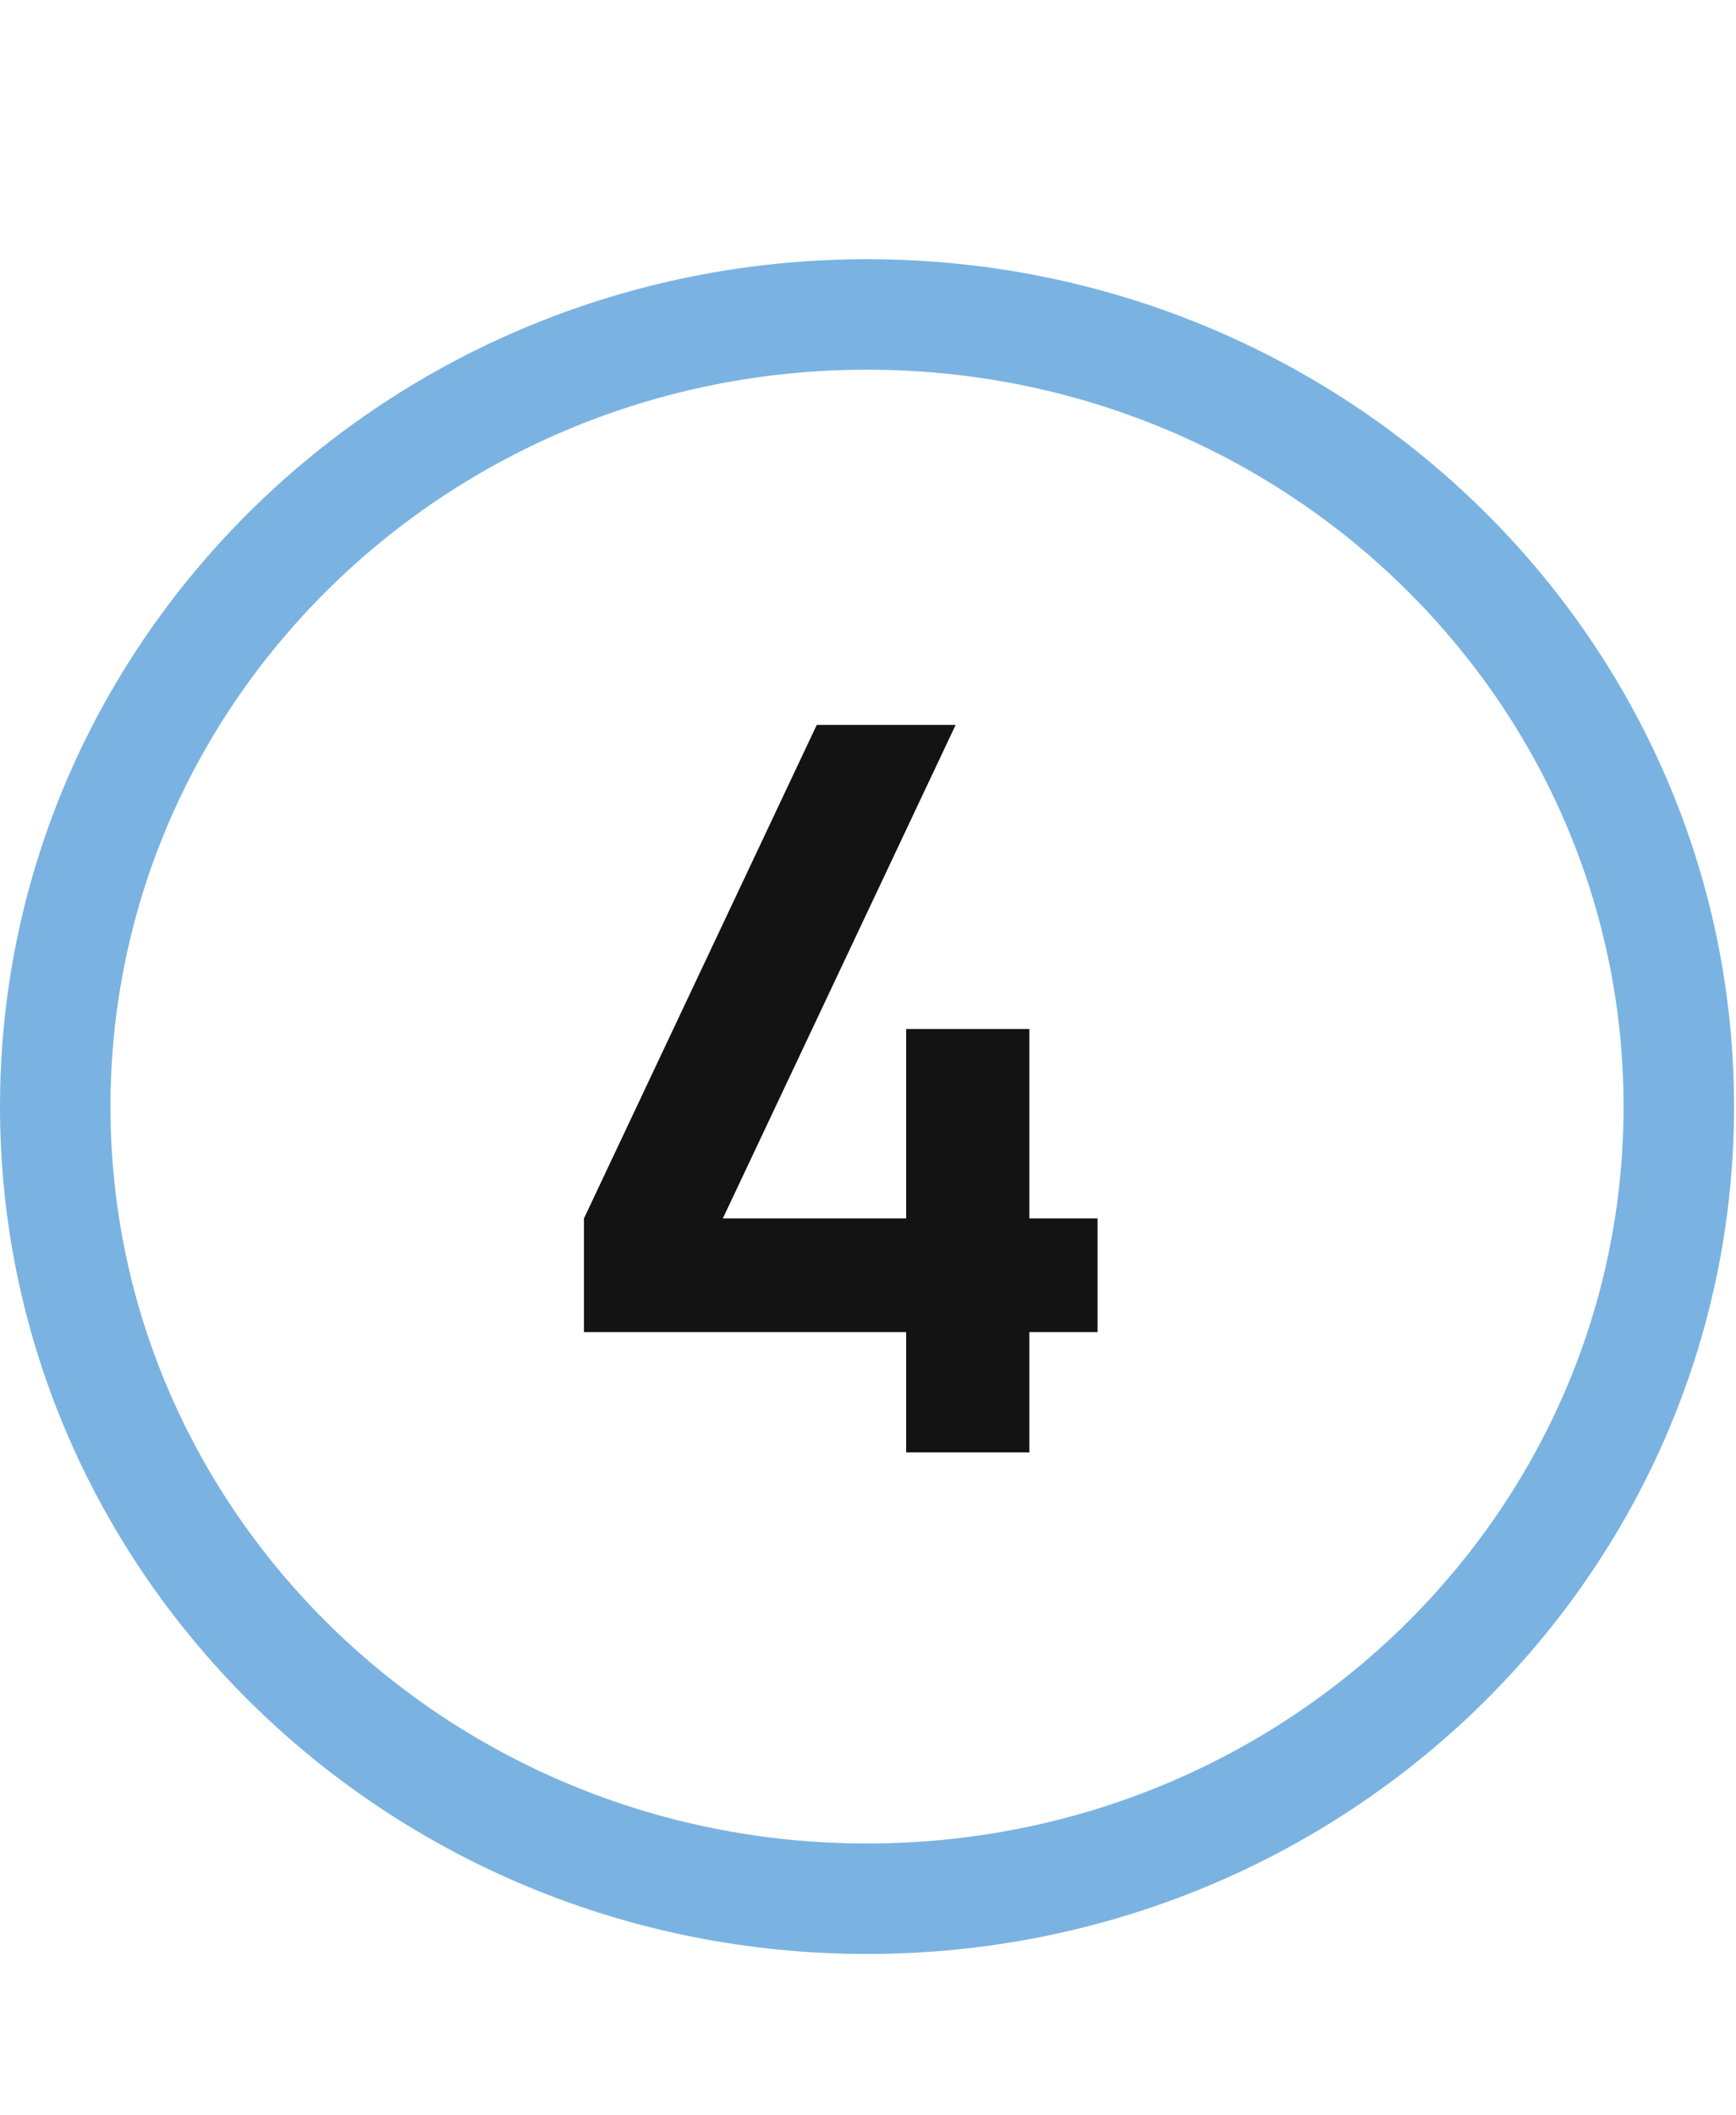
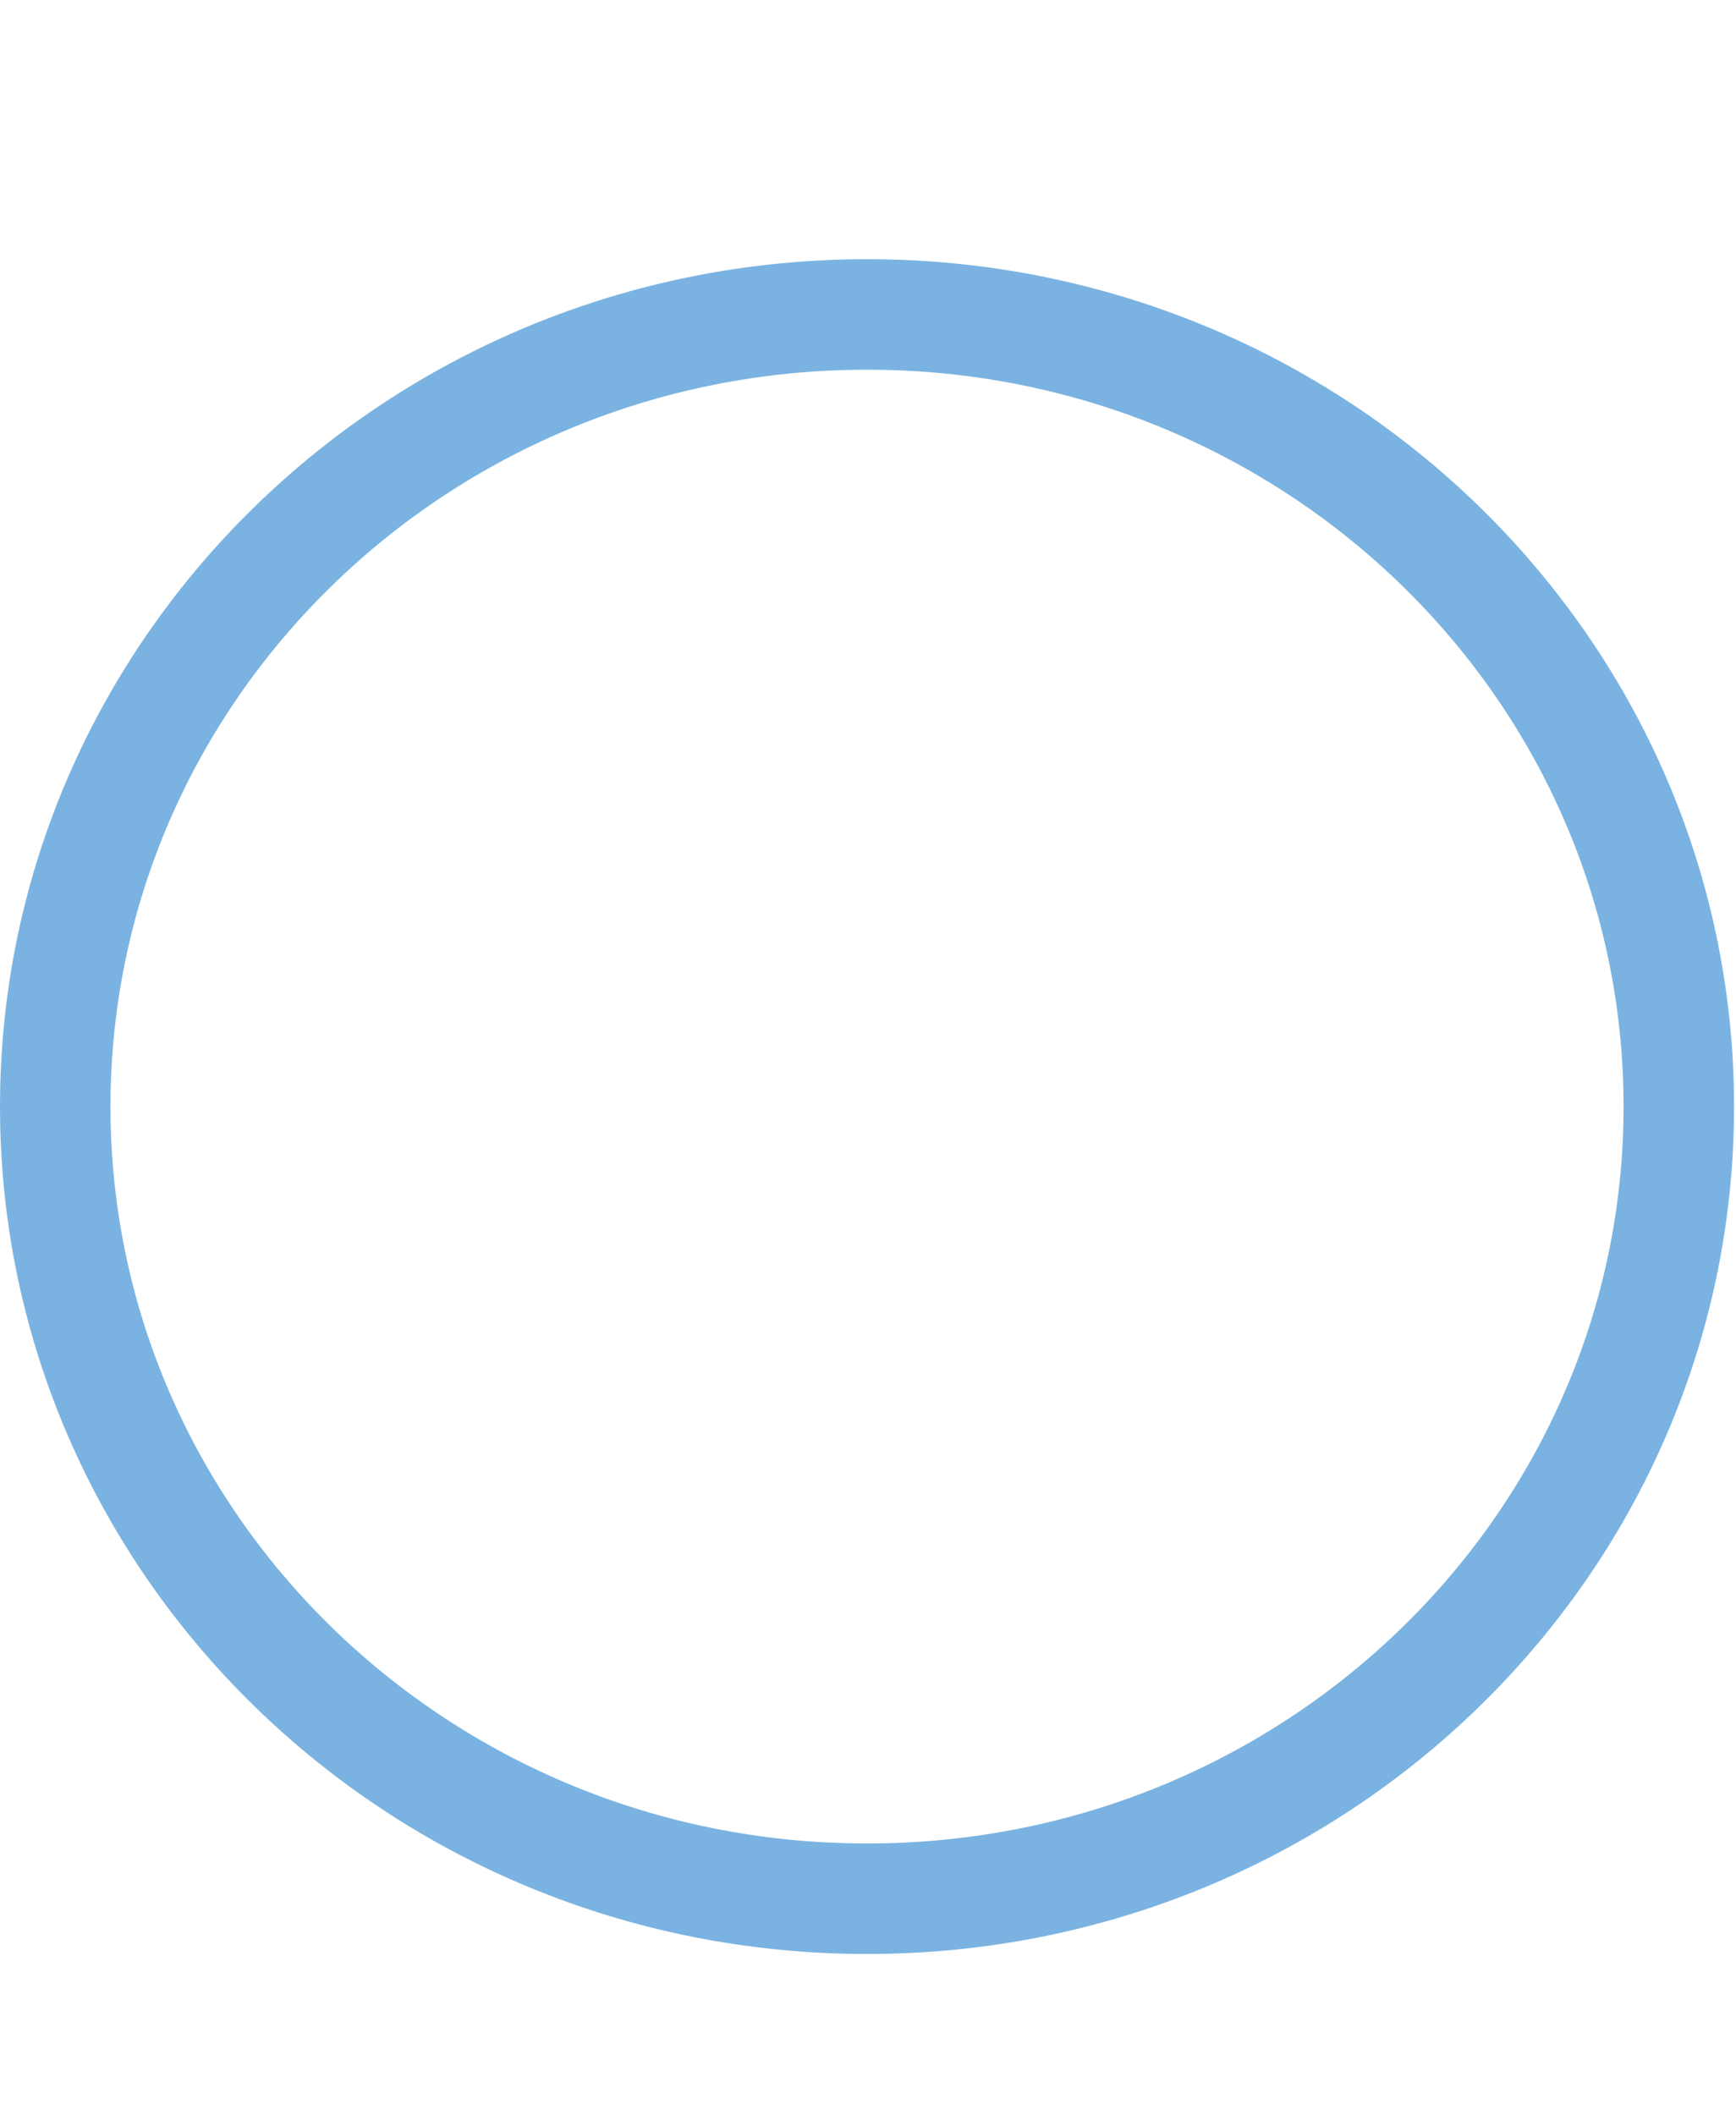
<svg xmlns="http://www.w3.org/2000/svg" width="110" height="134" viewBox="0 0 110 134" fill="none">
  <path d="M106.376 70.1C106.376 97.738 83.424 120.28 54.938 120.28C26.453 120.28 3.5 97.738 3.5 70.1C3.5 42.462 26.453 19.92 54.938 19.92C83.424 19.92 106.376 42.462 106.376 70.1Z" stroke="#7AB3E1" stroke-width="7" />
-   <path d="M57.418 92V84.384H37.002V77.184L51.754 45.92H60.554L45.802 77.184H57.418V65.184H65.226V77.184H69.546V84.384H65.226V92H57.418Z" fill="#131313" />
</svg>